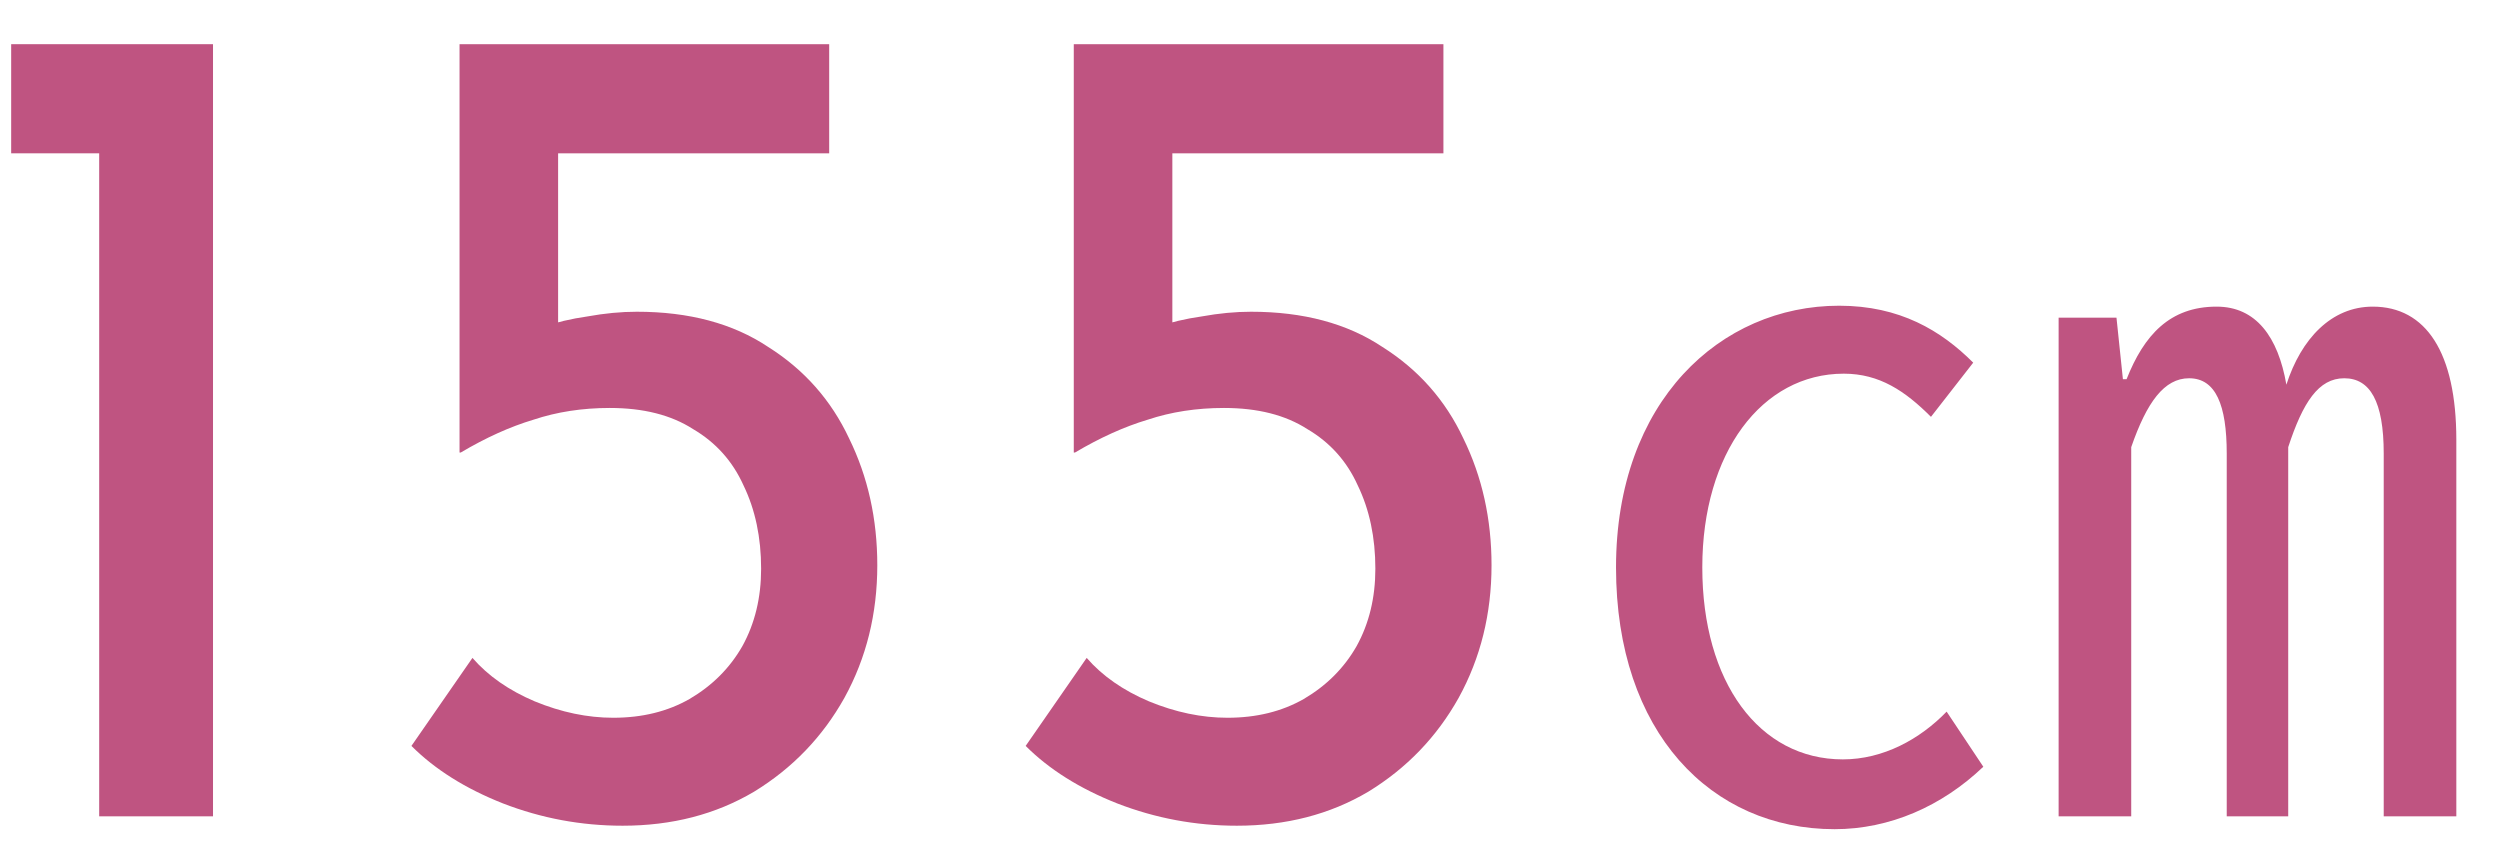
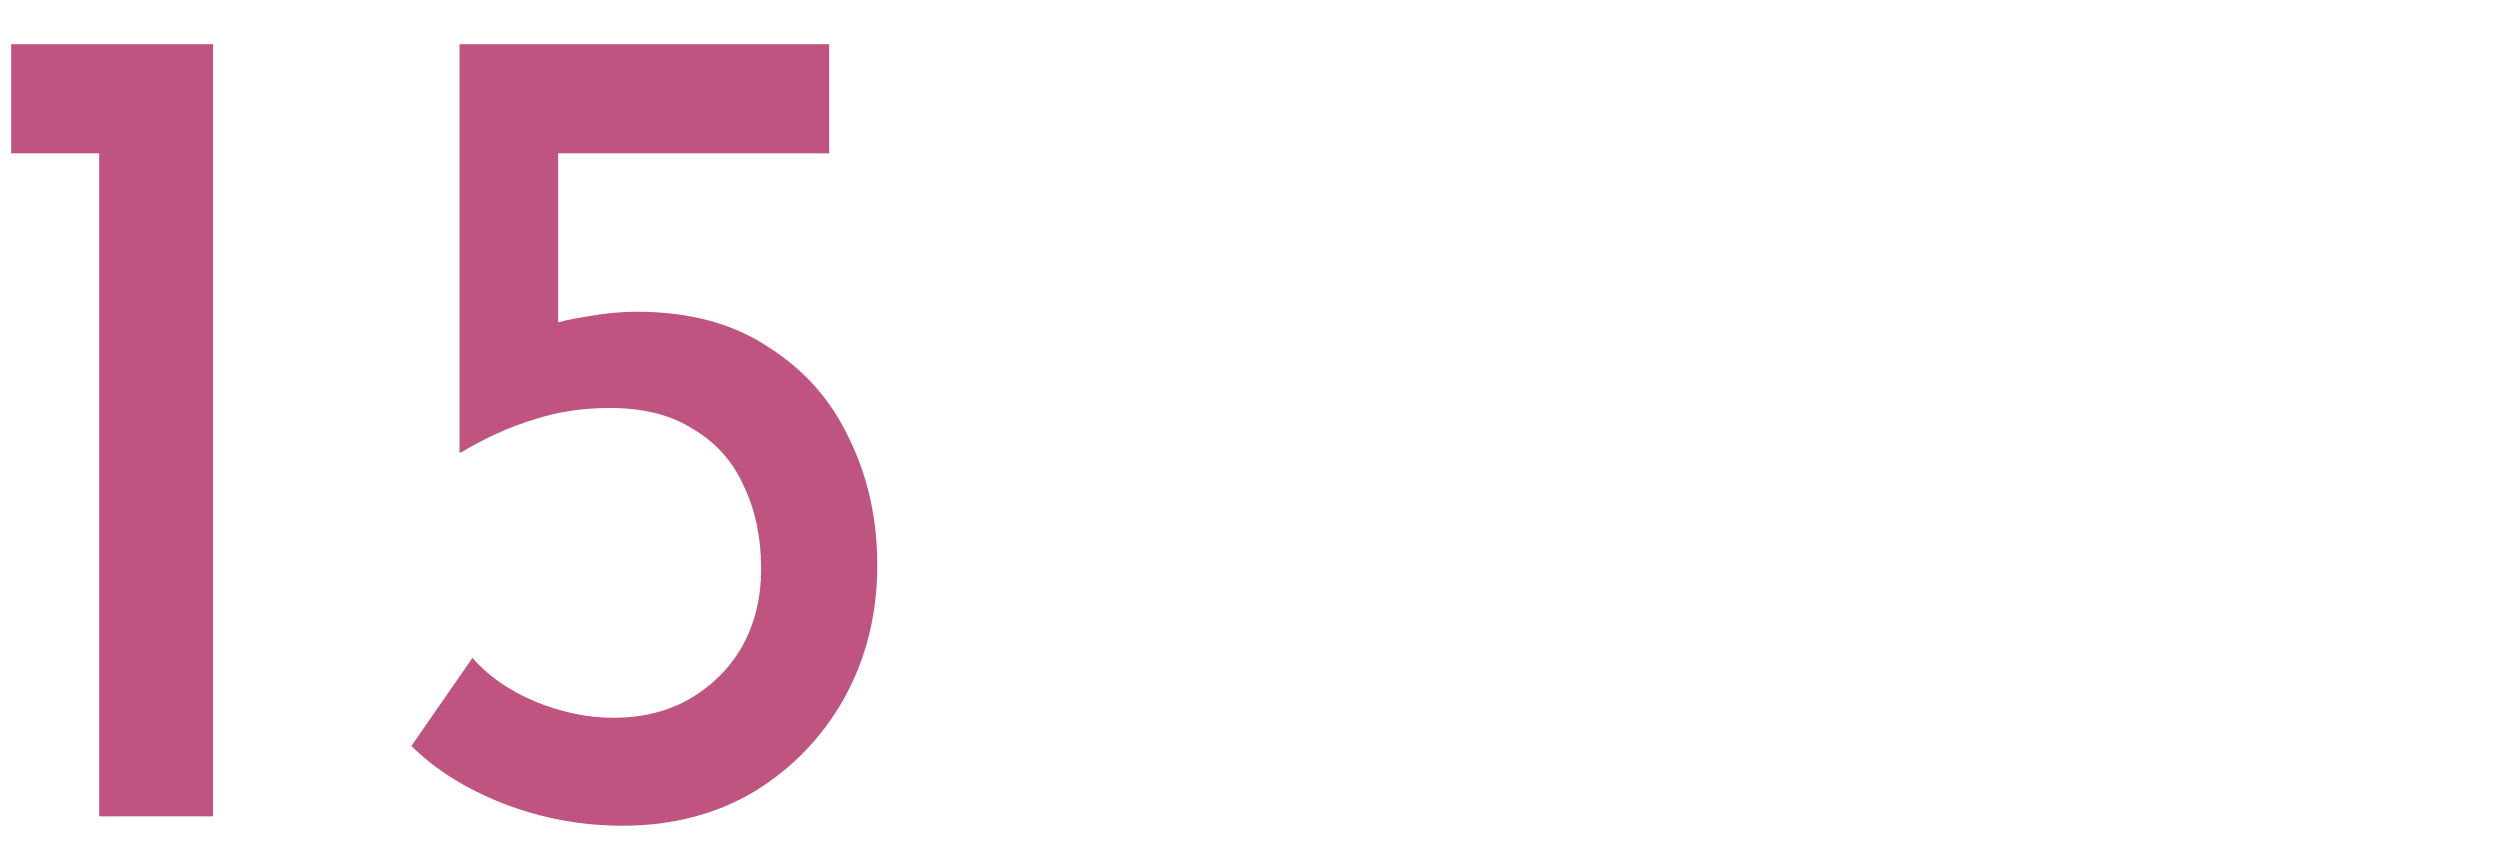
<svg xmlns="http://www.w3.org/2000/svg" width="49" height="17" viewBox="0 0 49 17" fill="none">
-   <path d="M35.958 16.252C33.545 16.252 31.674 14.362 31.674 11.122C31.674 7.864 33.725 5.992 36.047 5.992C37.236 5.992 38.045 6.478 38.675 7.108L37.847 8.17C37.343 7.666 36.84 7.324 36.138 7.324C34.535 7.324 33.365 8.872 33.365 11.122C33.365 13.372 34.481 14.884 36.12 14.884C36.911 14.884 37.632 14.488 38.154 13.948L38.873 15.028C38.063 15.802 37.038 16.252 35.958 16.252ZM40.349 16V6.226H41.483L41.609 7.432H41.681C42.023 6.568 42.528 6.01 43.446 6.01C44.219 6.01 44.651 6.604 44.813 7.54C45.102 6.64 45.696 6.01 46.505 6.01C47.55 6.01 48.144 6.91 48.144 8.62V16H46.721V8.89C46.721 7.864 46.452 7.414 45.947 7.414C45.444 7.414 45.138 7.882 44.849 8.764V16H43.644V8.89C43.644 7.936 43.428 7.414 42.906 7.414C42.419 7.414 42.078 7.882 41.772 8.764V16H40.349Z" fill="#BF5481" />
-   <path d="M24.243 16.184C23.431 16.184 22.649 16.038 21.897 15.747C21.161 15.456 20.563 15.08 20.103 14.62L21.299 12.895C21.606 13.248 22.012 13.531 22.518 13.746C23.04 13.961 23.553 14.068 24.059 14.068C24.627 14.068 25.125 13.945 25.554 13.7C25.999 13.439 26.344 13.094 26.589 12.665C26.835 12.22 26.957 11.714 26.957 11.147C26.957 10.534 26.842 9.989 26.612 9.514C26.398 9.039 26.068 8.671 25.623 8.41C25.194 8.134 24.65 7.996 23.99 7.996C23.454 7.996 22.955 8.073 22.495 8.226C22.035 8.364 21.56 8.579 21.069 8.87H21.046V0.866H28.291V3.005H22.978V6.869L22.679 6.409C22.94 6.317 23.231 6.248 23.553 6.202C23.891 6.141 24.213 6.11 24.519 6.11C25.547 6.11 26.405 6.34 27.095 6.8C27.801 7.245 28.33 7.843 28.682 8.594C29.05 9.345 29.234 10.173 29.234 11.078C29.234 12.029 29.02 12.895 28.59 13.677C28.161 14.444 27.571 15.057 26.819 15.517C26.068 15.962 25.209 16.184 24.243 16.184Z" fill="#BF5481" />
  <path d="M12.204 16.184C11.392 16.184 10.61 16.038 9.858 15.747C9.122 15.456 8.524 15.08 8.064 14.62L9.26 12.895C9.567 13.248 9.973 13.531 10.479 13.746C11.001 13.961 11.514 14.068 12.02 14.068C12.588 14.068 13.086 13.945 13.515 13.7C13.96 13.439 14.305 13.094 14.55 12.665C14.796 12.22 14.918 11.714 14.918 11.147C14.918 10.534 14.803 9.989 14.573 9.514C14.359 9.039 14.029 8.671 13.584 8.41C13.155 8.134 12.611 7.996 11.951 7.996C11.415 7.996 10.916 8.073 10.456 8.226C9.996 8.364 9.521 8.579 9.03 8.87H9.007V0.866H16.252V3.005H10.939V6.869L10.64 6.409C10.901 6.317 11.192 6.248 11.514 6.202C11.852 6.141 12.174 6.11 12.48 6.11C13.508 6.11 14.366 6.34 15.056 6.8C15.762 7.245 16.291 7.843 16.643 8.594C17.011 9.345 17.195 10.173 17.195 11.078C17.195 12.029 16.981 12.895 16.551 13.677C16.122 14.444 15.532 15.057 14.78 15.517C14.029 15.962 13.17 16.184 12.204 16.184Z" fill="#BF5481" />
  <path d="M0.219 0.866H4.175V16H1.944V3.005H0.219V0.866Z" fill="#BF5481" />
</svg>